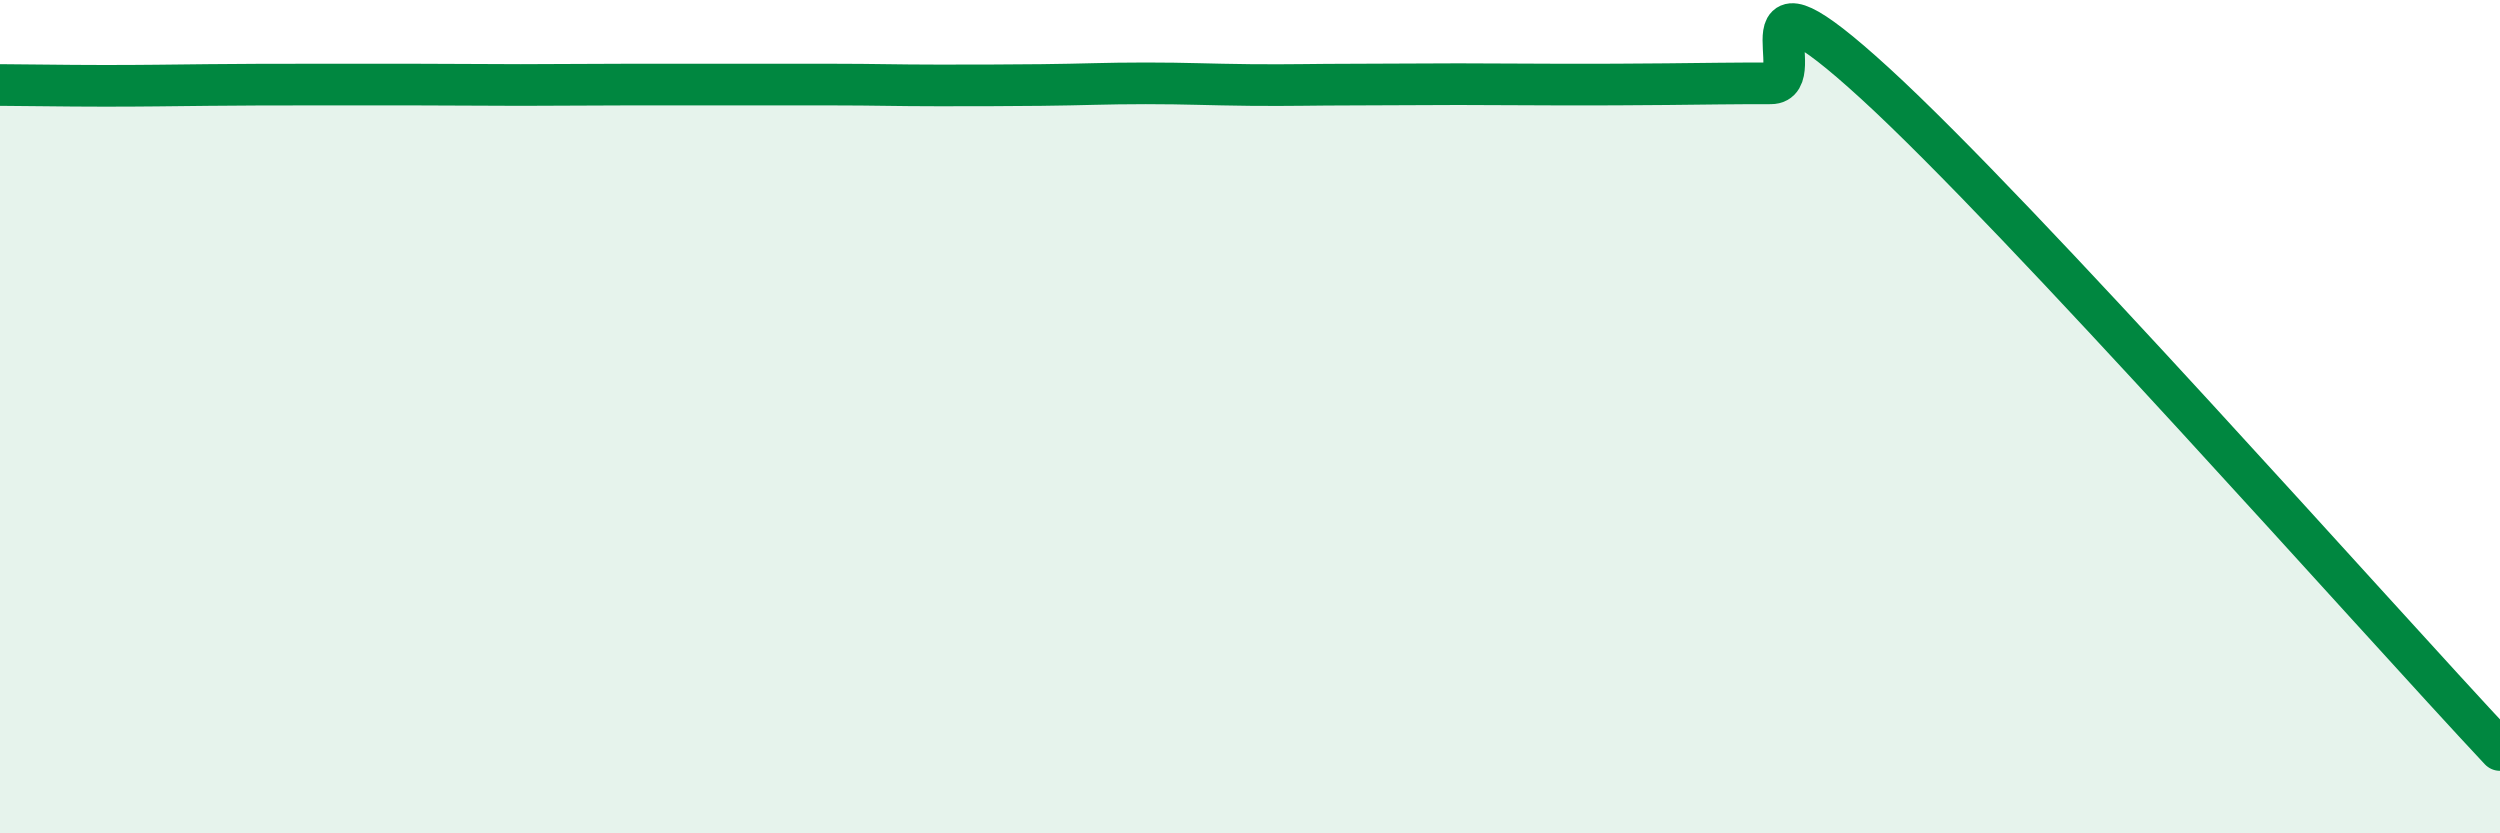
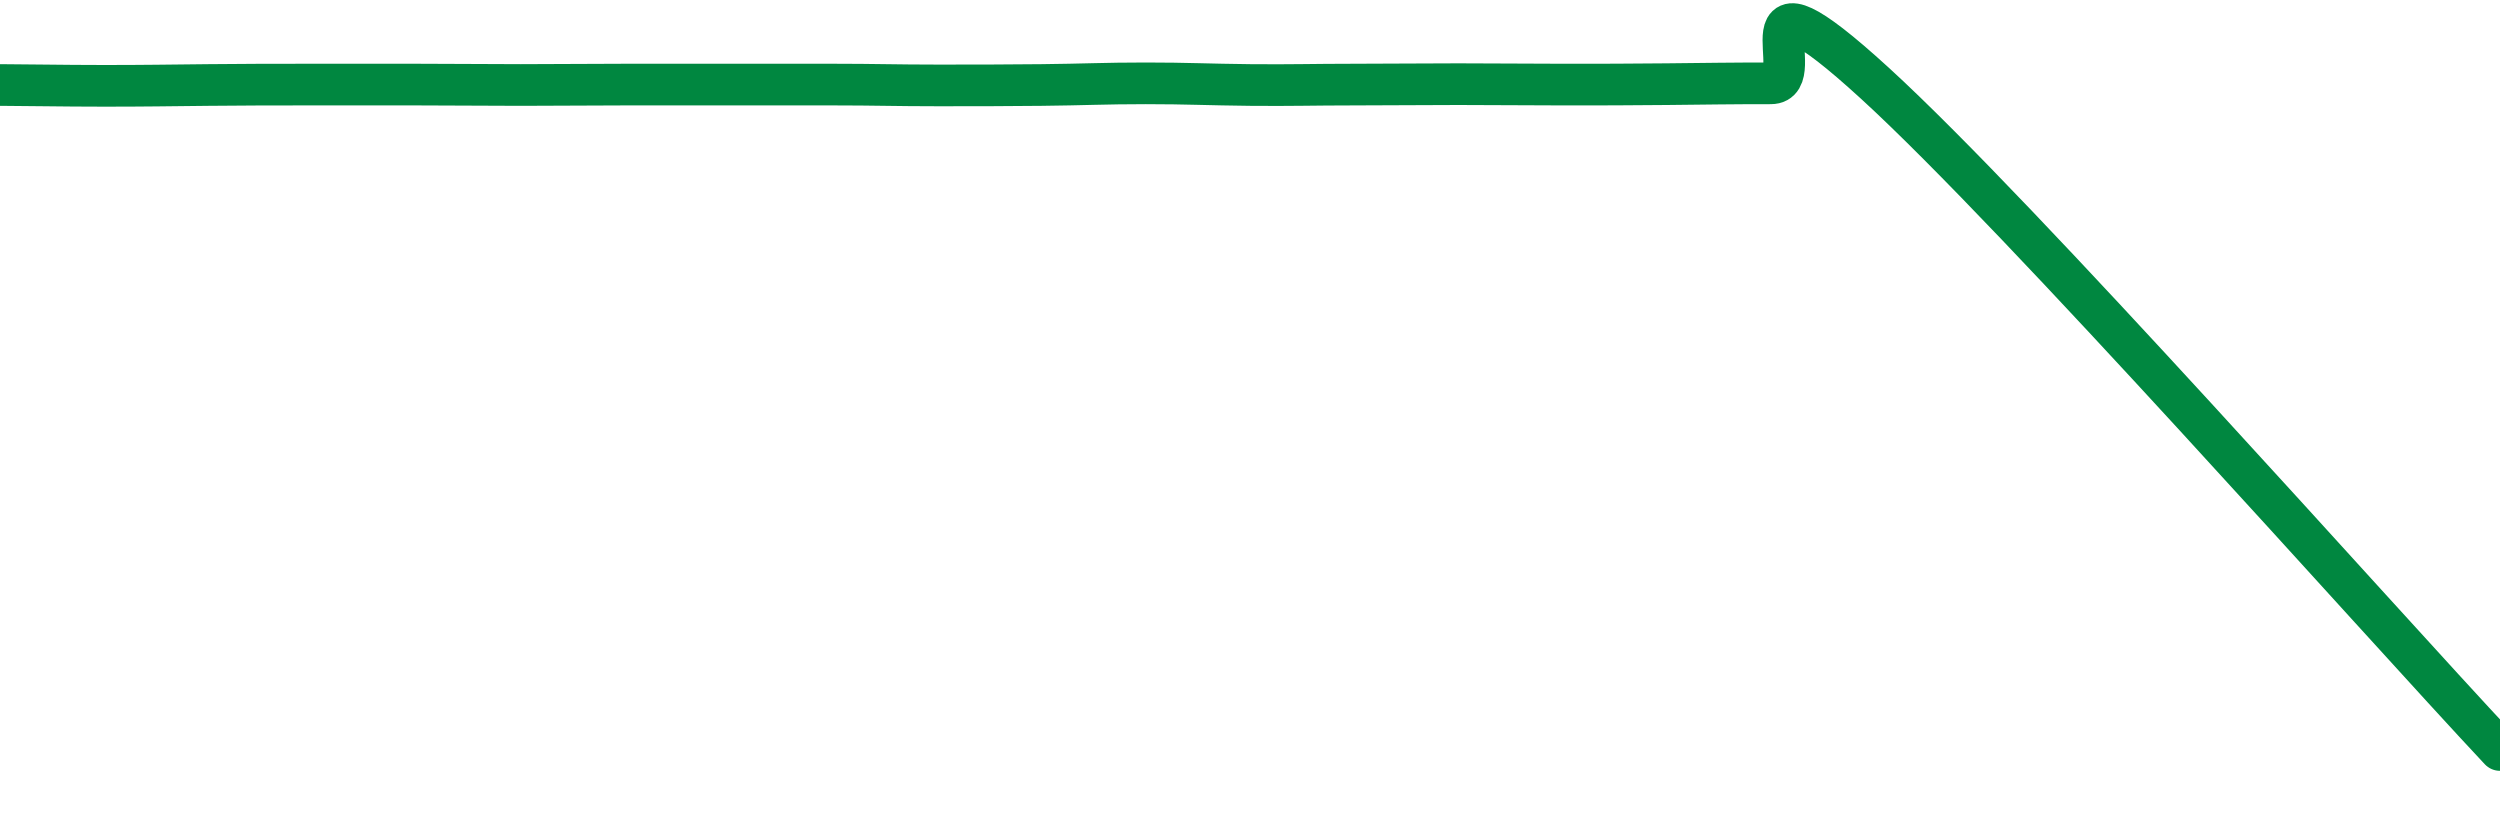
<svg xmlns="http://www.w3.org/2000/svg" width="60" height="20" viewBox="0 0 60 20">
-   <path d="M 0,2.04 C 0.5,2.04 1.5,2.06 2.5,2.06 C 3.5,2.06 4,2.05 5,2.04 C 6,2.03 6.5,2.03 7.5,2.03 C 8.5,2.03 9,2.03 10,2.03 C 11,2.03 11.5,2.04 12.5,2.04 C 13.5,2.04 14,2.03 15,2.03 C 16,2.03 16.5,2.03 17.5,2.03 C 18.5,2.03 19,2.03 20,2.03 C 21,2.03 21.5,2.05 22.5,2.05 C 23.5,2.05 24,2.05 25,2.04 C 26,2.03 26.5,2 27.5,2 C 28.5,2 29,2.03 30,2.04 C 31,2.05 31.5,2.03 32.5,2.03 C 33.5,2.03 34,2.02 35,2.02 C 36,2.02 36.5,2.03 37.5,2.03 C 38.5,2.03 39,2.03 40,2.02 C 41,2.01 41.5,2 42.5,2 C 43.5,2 41.5,-1.2 45,2 C 48.5,5.2 57,14.8 60,18L60 20L0 20Z" fill="#008740" opacity="0.1" stroke-linecap="round" stroke-linejoin="round" />
  <path d="M 0,2.04 C 0.5,2.04 1.5,2.06 2.5,2.06 C 3.5,2.06 4,2.05 5,2.04 C 6,2.03 6.5,2.03 7.5,2.03 C 8.5,2.03 9,2.03 10,2.03 C 11,2.03 11.5,2.04 12.5,2.04 C 13.5,2.04 14,2.03 15,2.03 C 16,2.03 16.5,2.03 17.5,2.03 C 18.5,2.03 19,2.03 20,2.03 C 21,2.03 21.5,2.05 22.5,2.05 C 23.5,2.05 24,2.05 25,2.04 C 26,2.03 26.5,2 27.5,2 C 28.5,2 29,2.03 30,2.04 C 31,2.05 31.5,2.03 32.5,2.03 C 33.5,2.03 34,2.02 35,2.02 C 36,2.02 36.5,2.03 37.5,2.03 C 38.5,2.03 39,2.03 40,2.02 C 41,2.01 41.5,2 42.5,2 C 43.5,2 41.5,-1.2 45,2 C 48.5,5.2 57,14.8 60,18" stroke="#008740" stroke-width="1" fill="none" stroke-linecap="round" stroke-linejoin="round" />
</svg>